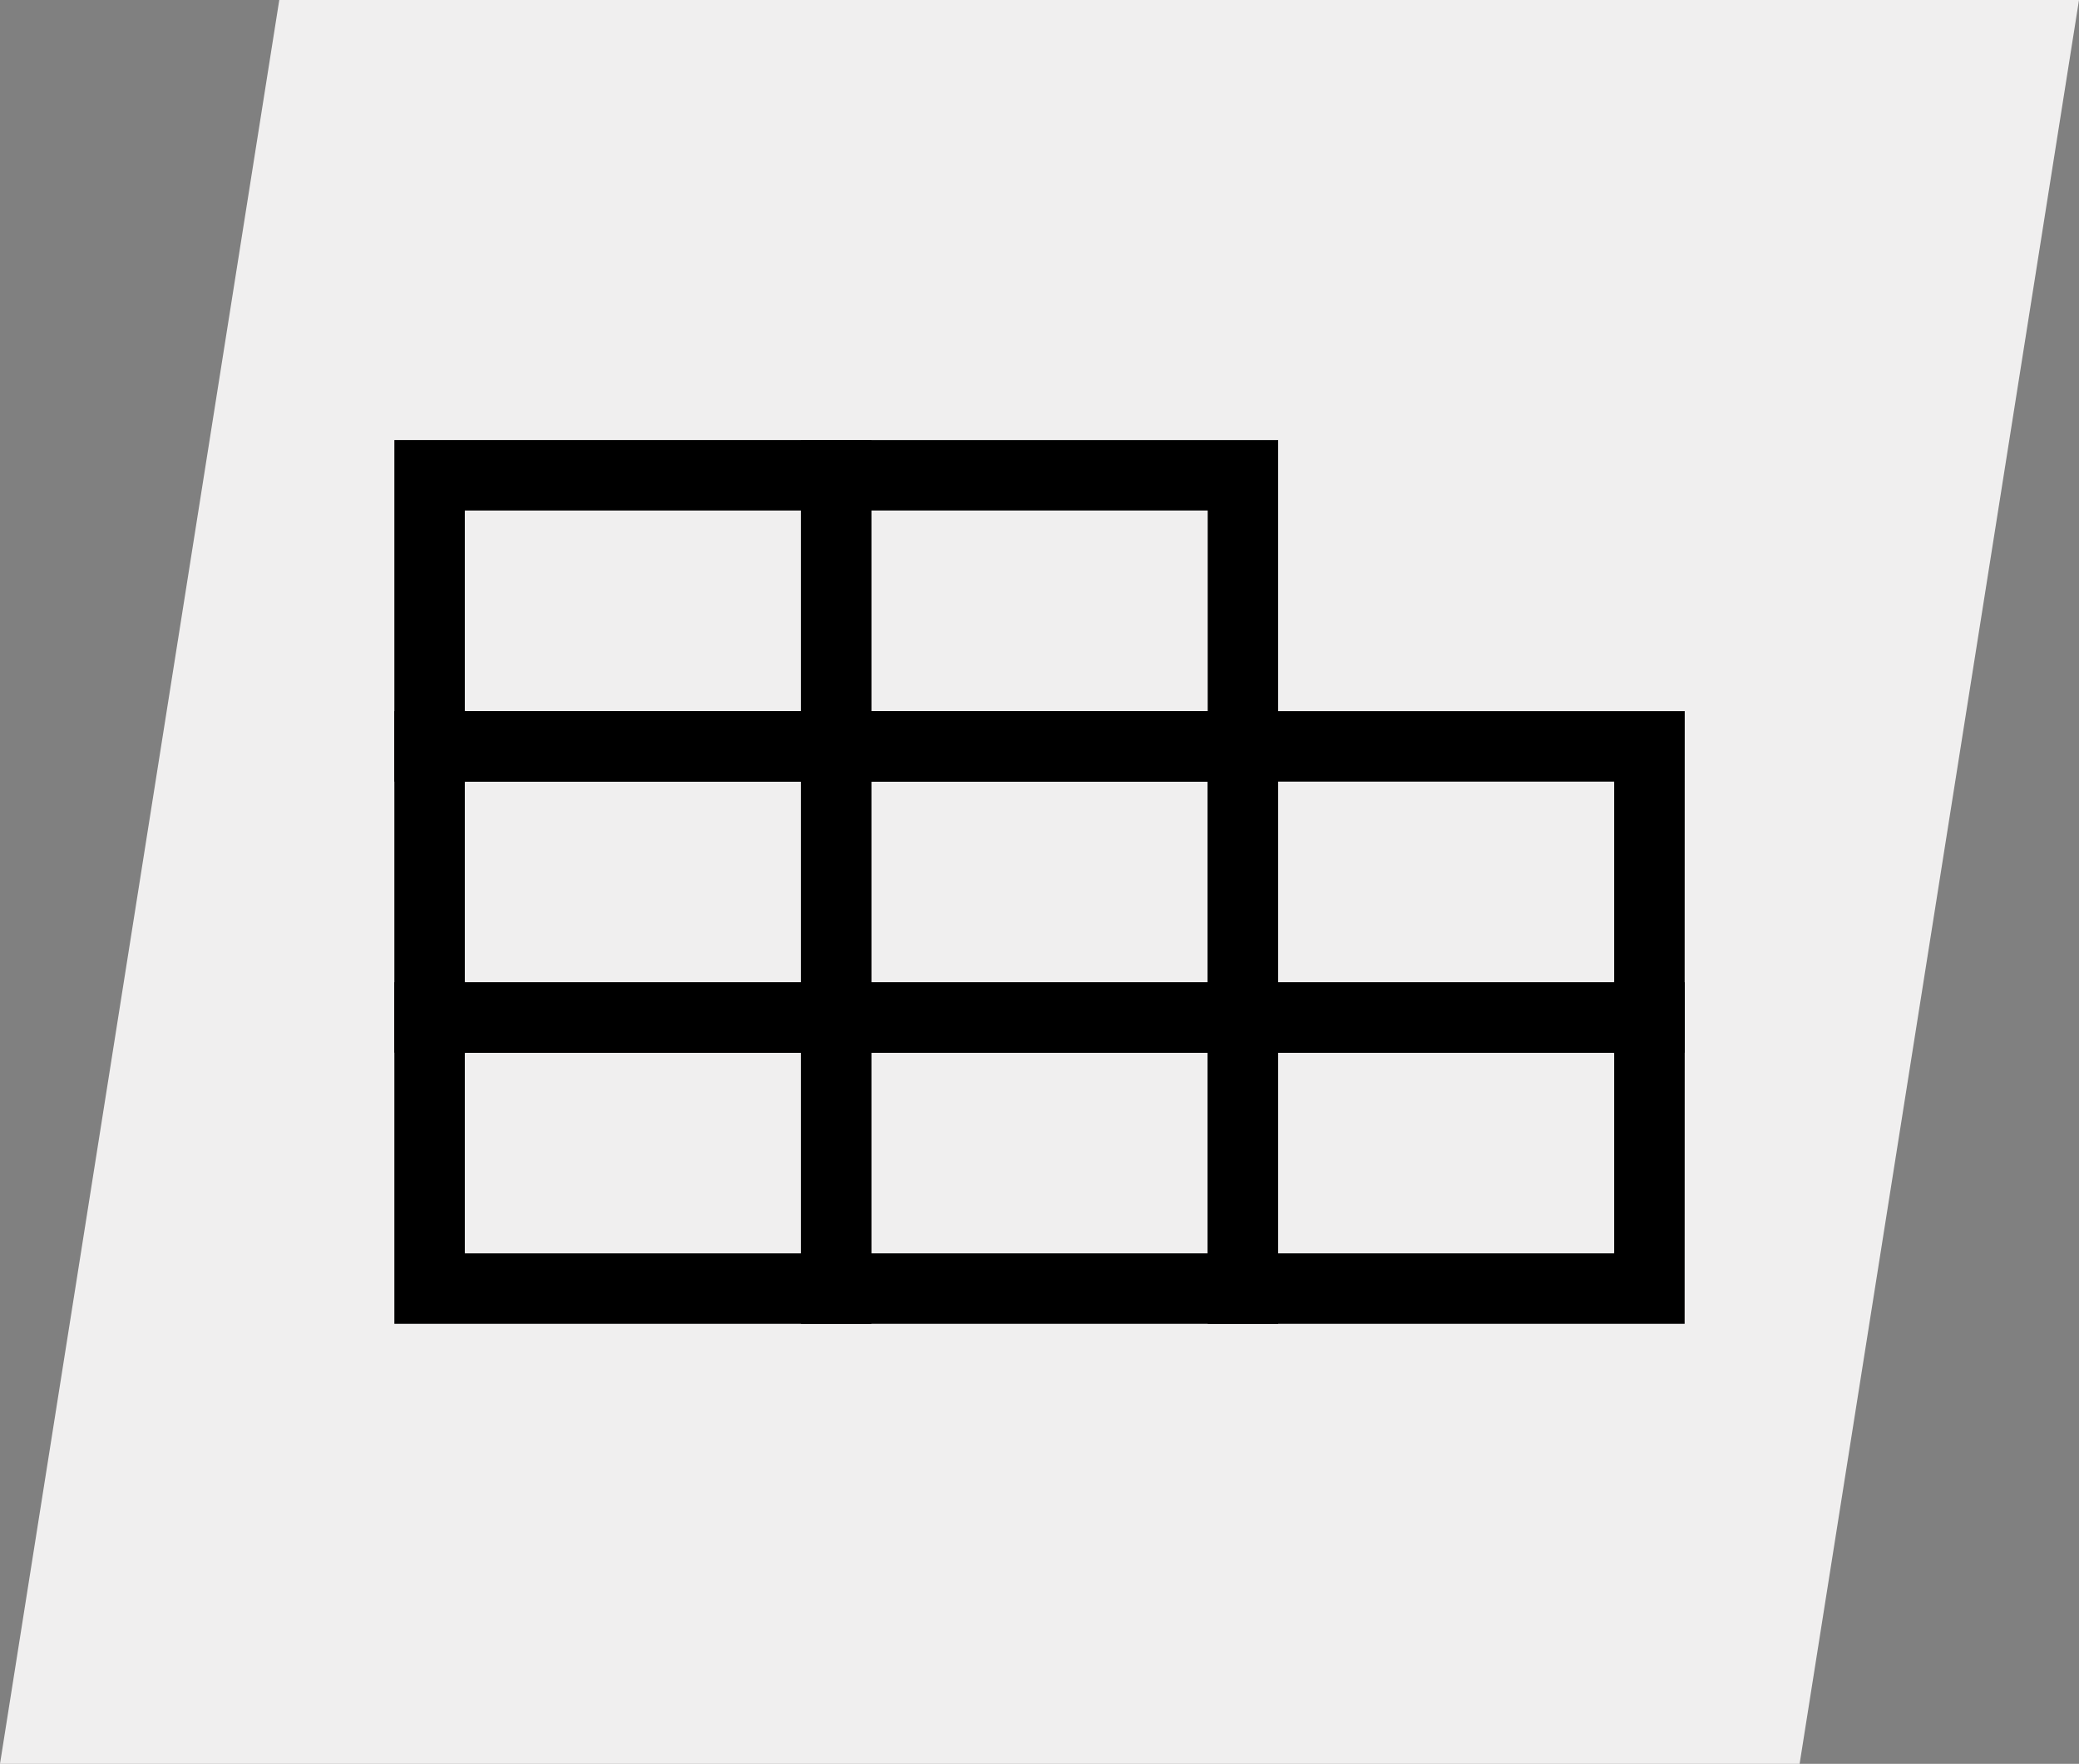
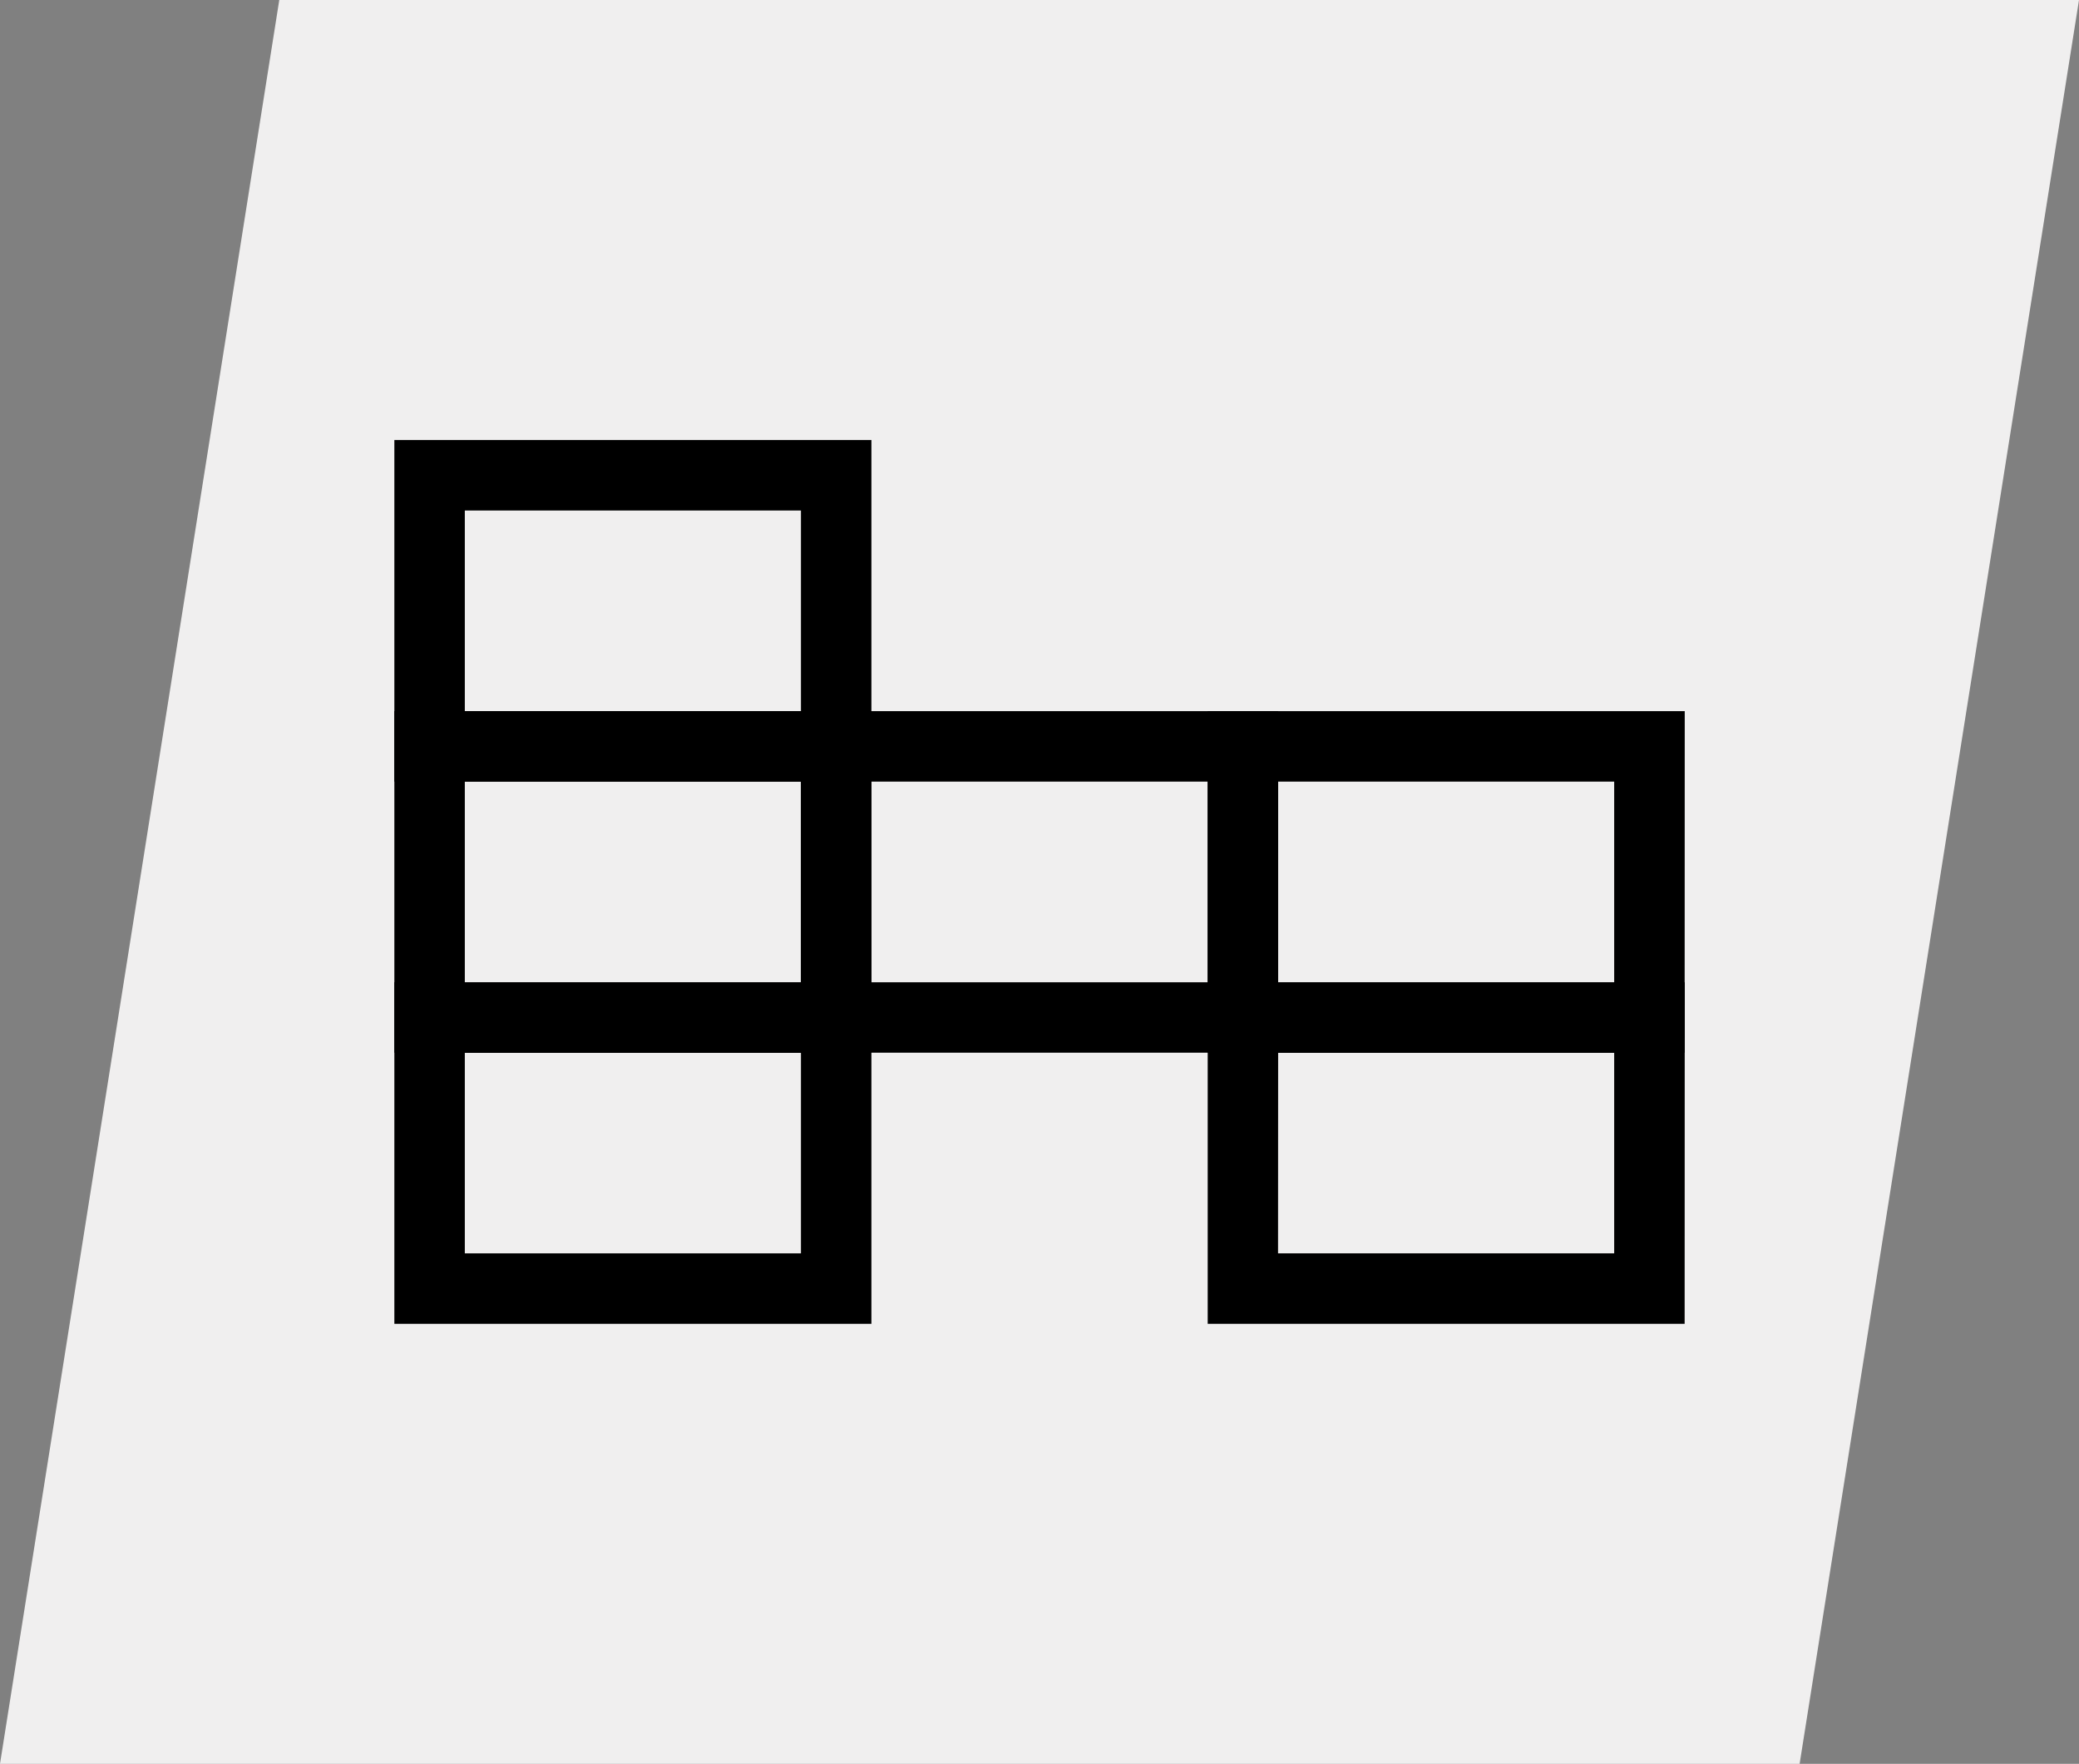
<svg xmlns="http://www.w3.org/2000/svg" viewBox="0 0 413.15 350.48">
  <rect x="0" y="0" width="413.15" height="350.48" fill="#808080" stroke="none" />
  <defs>
    <style>.cls-1{fill:#f0efef;}</style>
  </defs>
  <g id="Layer_2" data-name="Layer 2">
    <g id="Layer_1-2" data-name="Layer 1">
      <polygon class="cls-1" points="413.15 0 357.63 350.48 0 350.48 55.5 0 413.15 0" />
      <path d="M173.17,209.18H78.37V141.31h94.8Zm-80.8-14h66.8V155.31H92.37Z" />
      <path d="M173.17,263.05H78.37V195.18h94.8Zm-80.8-14h66.8V209.18H92.37Z" />
-       <path d="M254,263.05H159.17V195.18H254Zm-80.81-14H240V209.18H173.17Z" />
      <path d="M254,209.18H159.17V141.31H254Zm-80.81-14H240V155.31H173.17Z" />
      <path d="M173.17,155.31H78.37V87.44h94.8Zm-80.8-14h66.8V101.44H92.37Z" />
-       <path d="M254,155.31H159.17V87.44H254Zm-80.81-14H240V101.44H173.17Z" />
      <path d="M334.78,209.18H240V141.31h94.8Zm-80.8-14h66.8V155.31H254Z" />
      <path d="M334.78,263.05H240V195.18h94.8Zm-80.8-14h66.8V209.18H254Z" />
    </g>
  </g>
</svg>